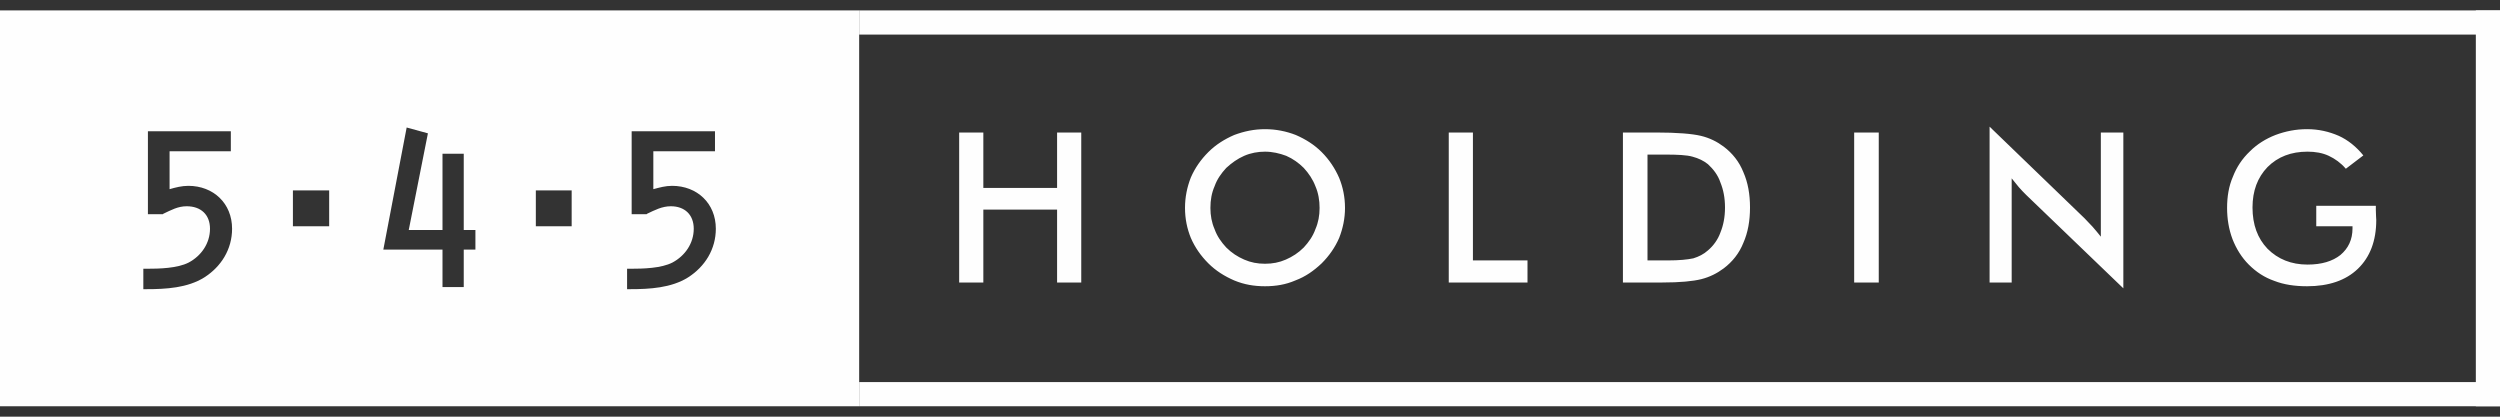
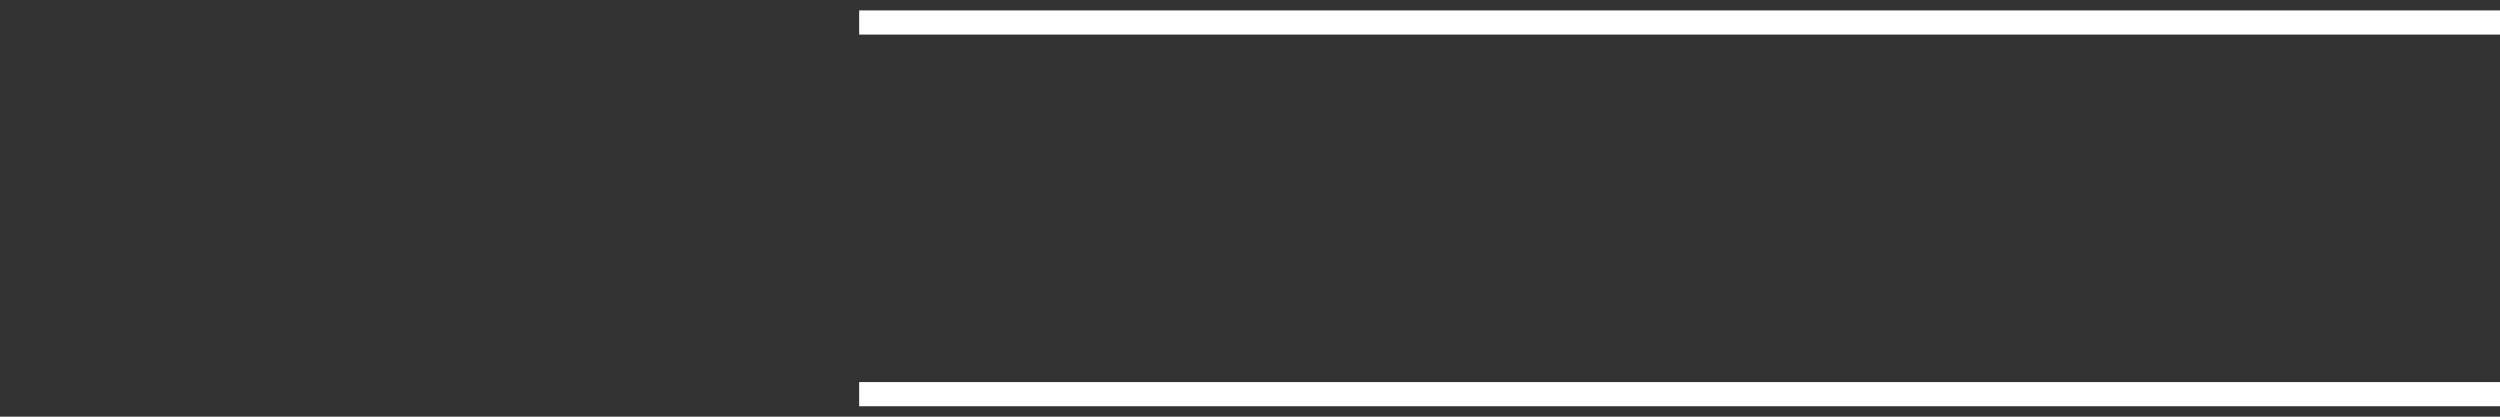
<svg xmlns="http://www.w3.org/2000/svg" xml:space="preserve" width="60mm" height="10mm" version="1.1" style="shape-rendering:geometricPrecision; text-rendering:geometricPrecision; image-rendering:optimizeQuality; fill-rule:evenodd; clip-rule:evenodd" viewBox="0 0 6000 1000">
  <rect x="0" y="0" width="6000" height="1000" fill="#333333" stroke="none" />
  <defs>
    <style type="text/css">
   
    .fil0 {fill:#FEFEFE}
    .fil1 {fill:#FEFEFE;fill-rule:nonzero}
   
  </style>
  </defs>
  <g id="Layer_x0020_1">
-     <path class="fil0" d="M0 25l2062 0 0 950 -2062 0 0 -950zm407 338l0 91c14,-4 29,-8 45,-8 60,0 105,42 105,103 0,49 -26,91 -67,117 -40,25 -92,28 -138,28l-8 0 0 -49 8 0c30,0 74,-1 101,-15 30,-16 51,-46 51,-81 0,-34 -22,-54 -56,-54 -21,0 -37,9 -56,18l-1 1 -36 0 0 -199 199 0 0 48 -147 0zm655 236l-142 0 56 -293 51 14 -46 232 81 0 0 -183 51 0 0 183 28 0 0 47 -28 0 0 90 -51 0 0 -90zm506 -236l0 91c15,-4 29,-8 45,-8 60,0 105,42 105,103 0,49 -26,91 -67,117 -40,25 -92,28 -138,28l-8 0 0 -49 8 0c30,0 74,-1 101,-15 30,-16 51,-46 51,-81 0,-34 -22,-54 -55,-54 -21,0 -38,9 -57,18l-1 1 -36 0 0 -199 200 0 0 48 -148 0zm-282 94l86 0 0 86 -86 0 0 -86zm-583 0l87 0 0 86 -87 0 0 -86z" />
    <polygon class="fil0" points="2062,83 2062,25 6000,25 6000,83 " />
    <polygon class="fil0" points="2062,975 2062,917 6000,917 6000,975 " />
-     <polygon class="fil0" points="5942,25 6000,25 6000,975 5942,975 " />
-     <path class="fil1" d="M2302 678l0 -360 58 0 0 133 177 0 0 -133 58 0 0 360 -58 0 0 -175 -177 0 0 175 -58 0zm865 -179c0,-18 -3,-36 -10,-52 -6,-16 -16,-31 -28,-44 -12,-12 -26,-22 -42,-29 -16,-6 -33,-10 -51,-10 -17,0 -34,3 -50,10 -16,7 -30,17 -43,29 -12,13 -22,27 -28,44 -7,16 -10,33 -10,52 0,18 3,35 10,51 6,17 16,31 28,44 13,13 27,22 43,29 16,7 32,10 50,10 18,0 34,-3 50,-10 16,-7 30,-16 43,-29 12,-13 22,-27 28,-44 7,-16 10,-33 10,-51zm61 0c0,25 -5,49 -14,72 -10,23 -24,43 -42,61 -19,18 -39,32 -63,41 -23,10 -47,14 -73,14 -26,0 -50,-4 -74,-14 -23,-10 -44,-23 -62,-41 -18,-18 -32,-38 -42,-61 -9,-22 -14,-46 -14,-72 0,-26 5,-50 14,-73 10,-23 24,-43 42,-61 18,-18 39,-31 62,-41 24,-9 48,-14 74,-14 26,0 51,5 74,14 23,10 44,23 62,41 18,18 32,39 42,62 9,22 14,46 14,72zm249 179l0 -360 58 0 0 307 131 0 0 53 -189 0zm477 -53l49 0c27,0 47,-2 61,-5 13,-4 25,-10 35,-19 13,-11 24,-26 30,-43 7,-17 11,-37 11,-60 0,-23 -4,-43 -11,-60 -6,-18 -17,-32 -30,-44 -10,-8 -22,-14 -37,-18 -14,-4 -36,-5 -66,-5l-21 0 -21 0 0 254zm-59 53l0 -360 79 0c51,0 87,3 108,8 21,5 39,14 55,26 21,16 37,36 47,61 11,25 16,53 16,85 0,32 -5,60 -16,85 -10,25 -26,45 -47,61 -16,12 -34,21 -54,26 -20,5 -51,8 -93,8l-16 0 -79 0zm555 0l0 -360 59 0 0 360 -59 0zm325 0l0 -374 228 220c6,6 12,13 19,20 6,7 13,15 20,24l0 -250 54 0 0 374 -233 -224c-6,-6 -12,-12 -18,-19 -6,-7 -11,-14 -17,-21l0 250 -53 0zm784 -184l143 0c0,2 0,6 0,10 0,12 1,20 1,24 0,50 -15,89 -44,117 -29,28 -70,42 -122,42 -30,0 -56,-4 -79,-13 -23,-8 -43,-21 -61,-39 -17,-17 -30,-38 -39,-61 -9,-24 -13,-49 -13,-75 0,-27 4,-52 14,-75 9,-23 22,-43 41,-61 17,-17 38,-30 61,-39 24,-9 49,-14 76,-14 28,0 53,6 76,16 22,10 42,26 59,47l-42 32c-12,-14 -26,-24 -41,-31 -15,-7 -32,-10 -51,-10 -39,0 -71,12 -96,37 -24,25 -36,57 -36,97 0,41 12,74 36,99 25,25 57,38 96,38 34,0 60,-8 79,-23 19,-16 29,-37 29,-64l0 -5 -87 0 0 -49z" />
  </g>
</svg>